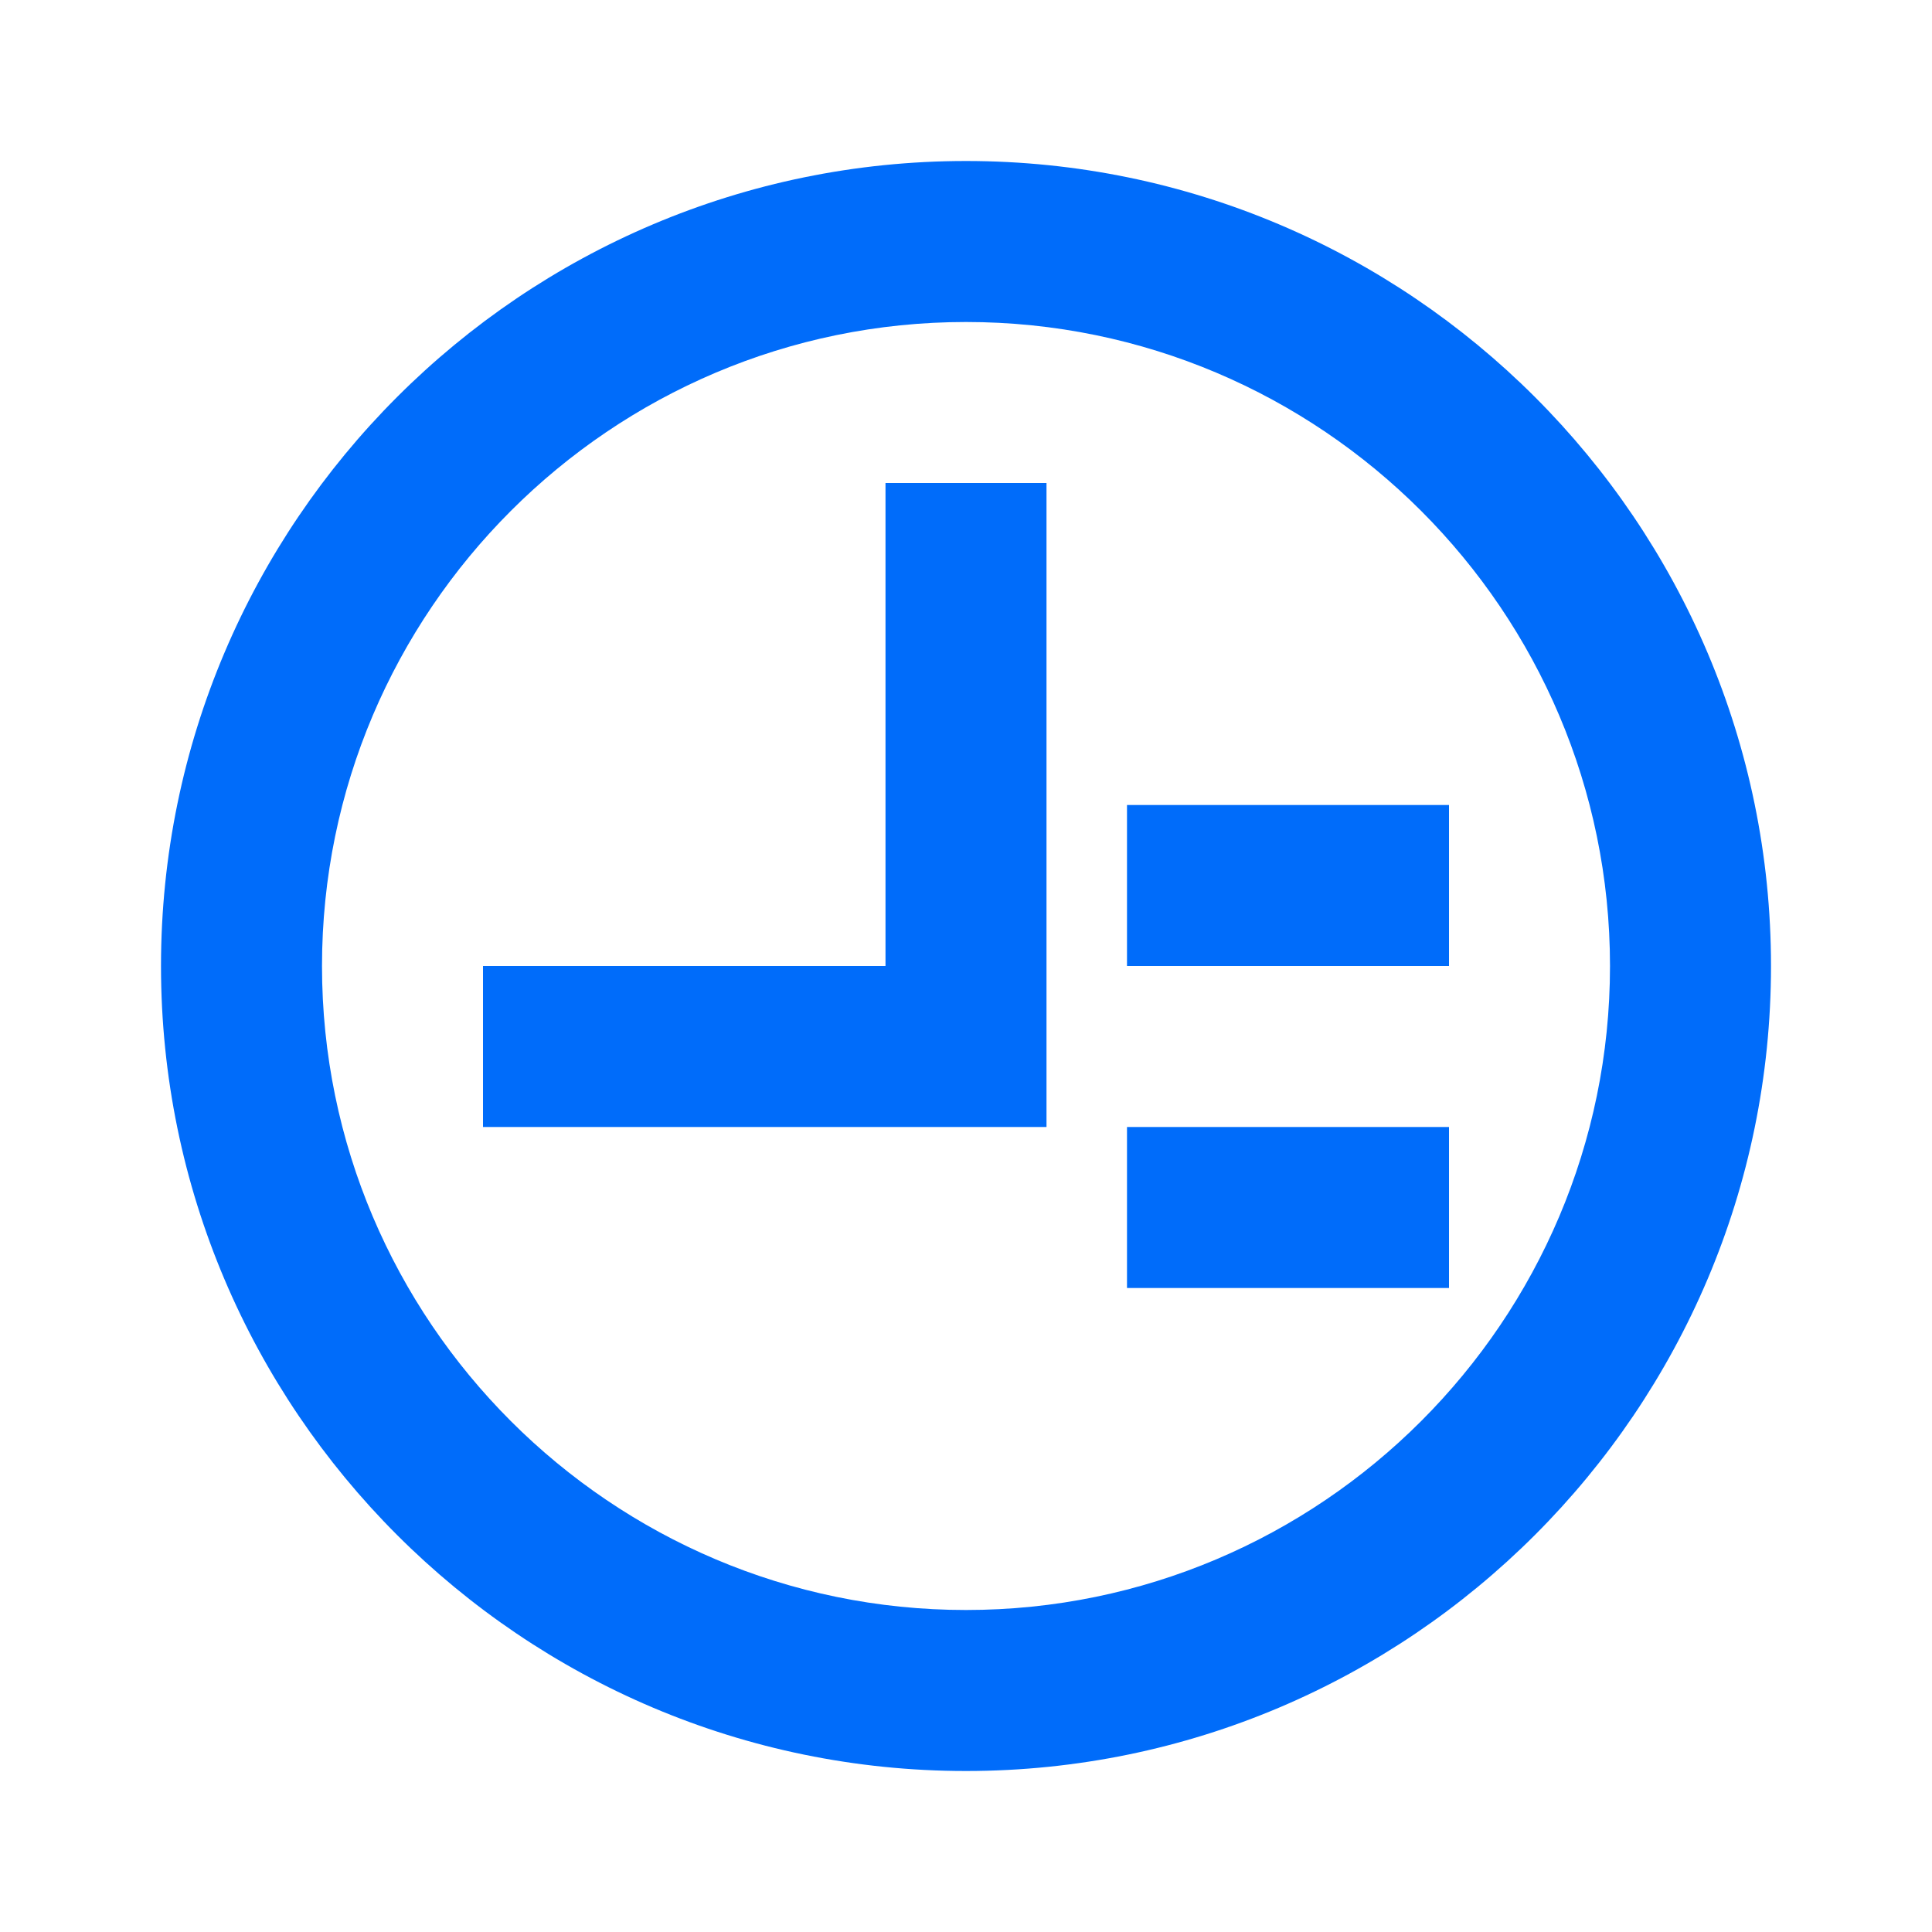
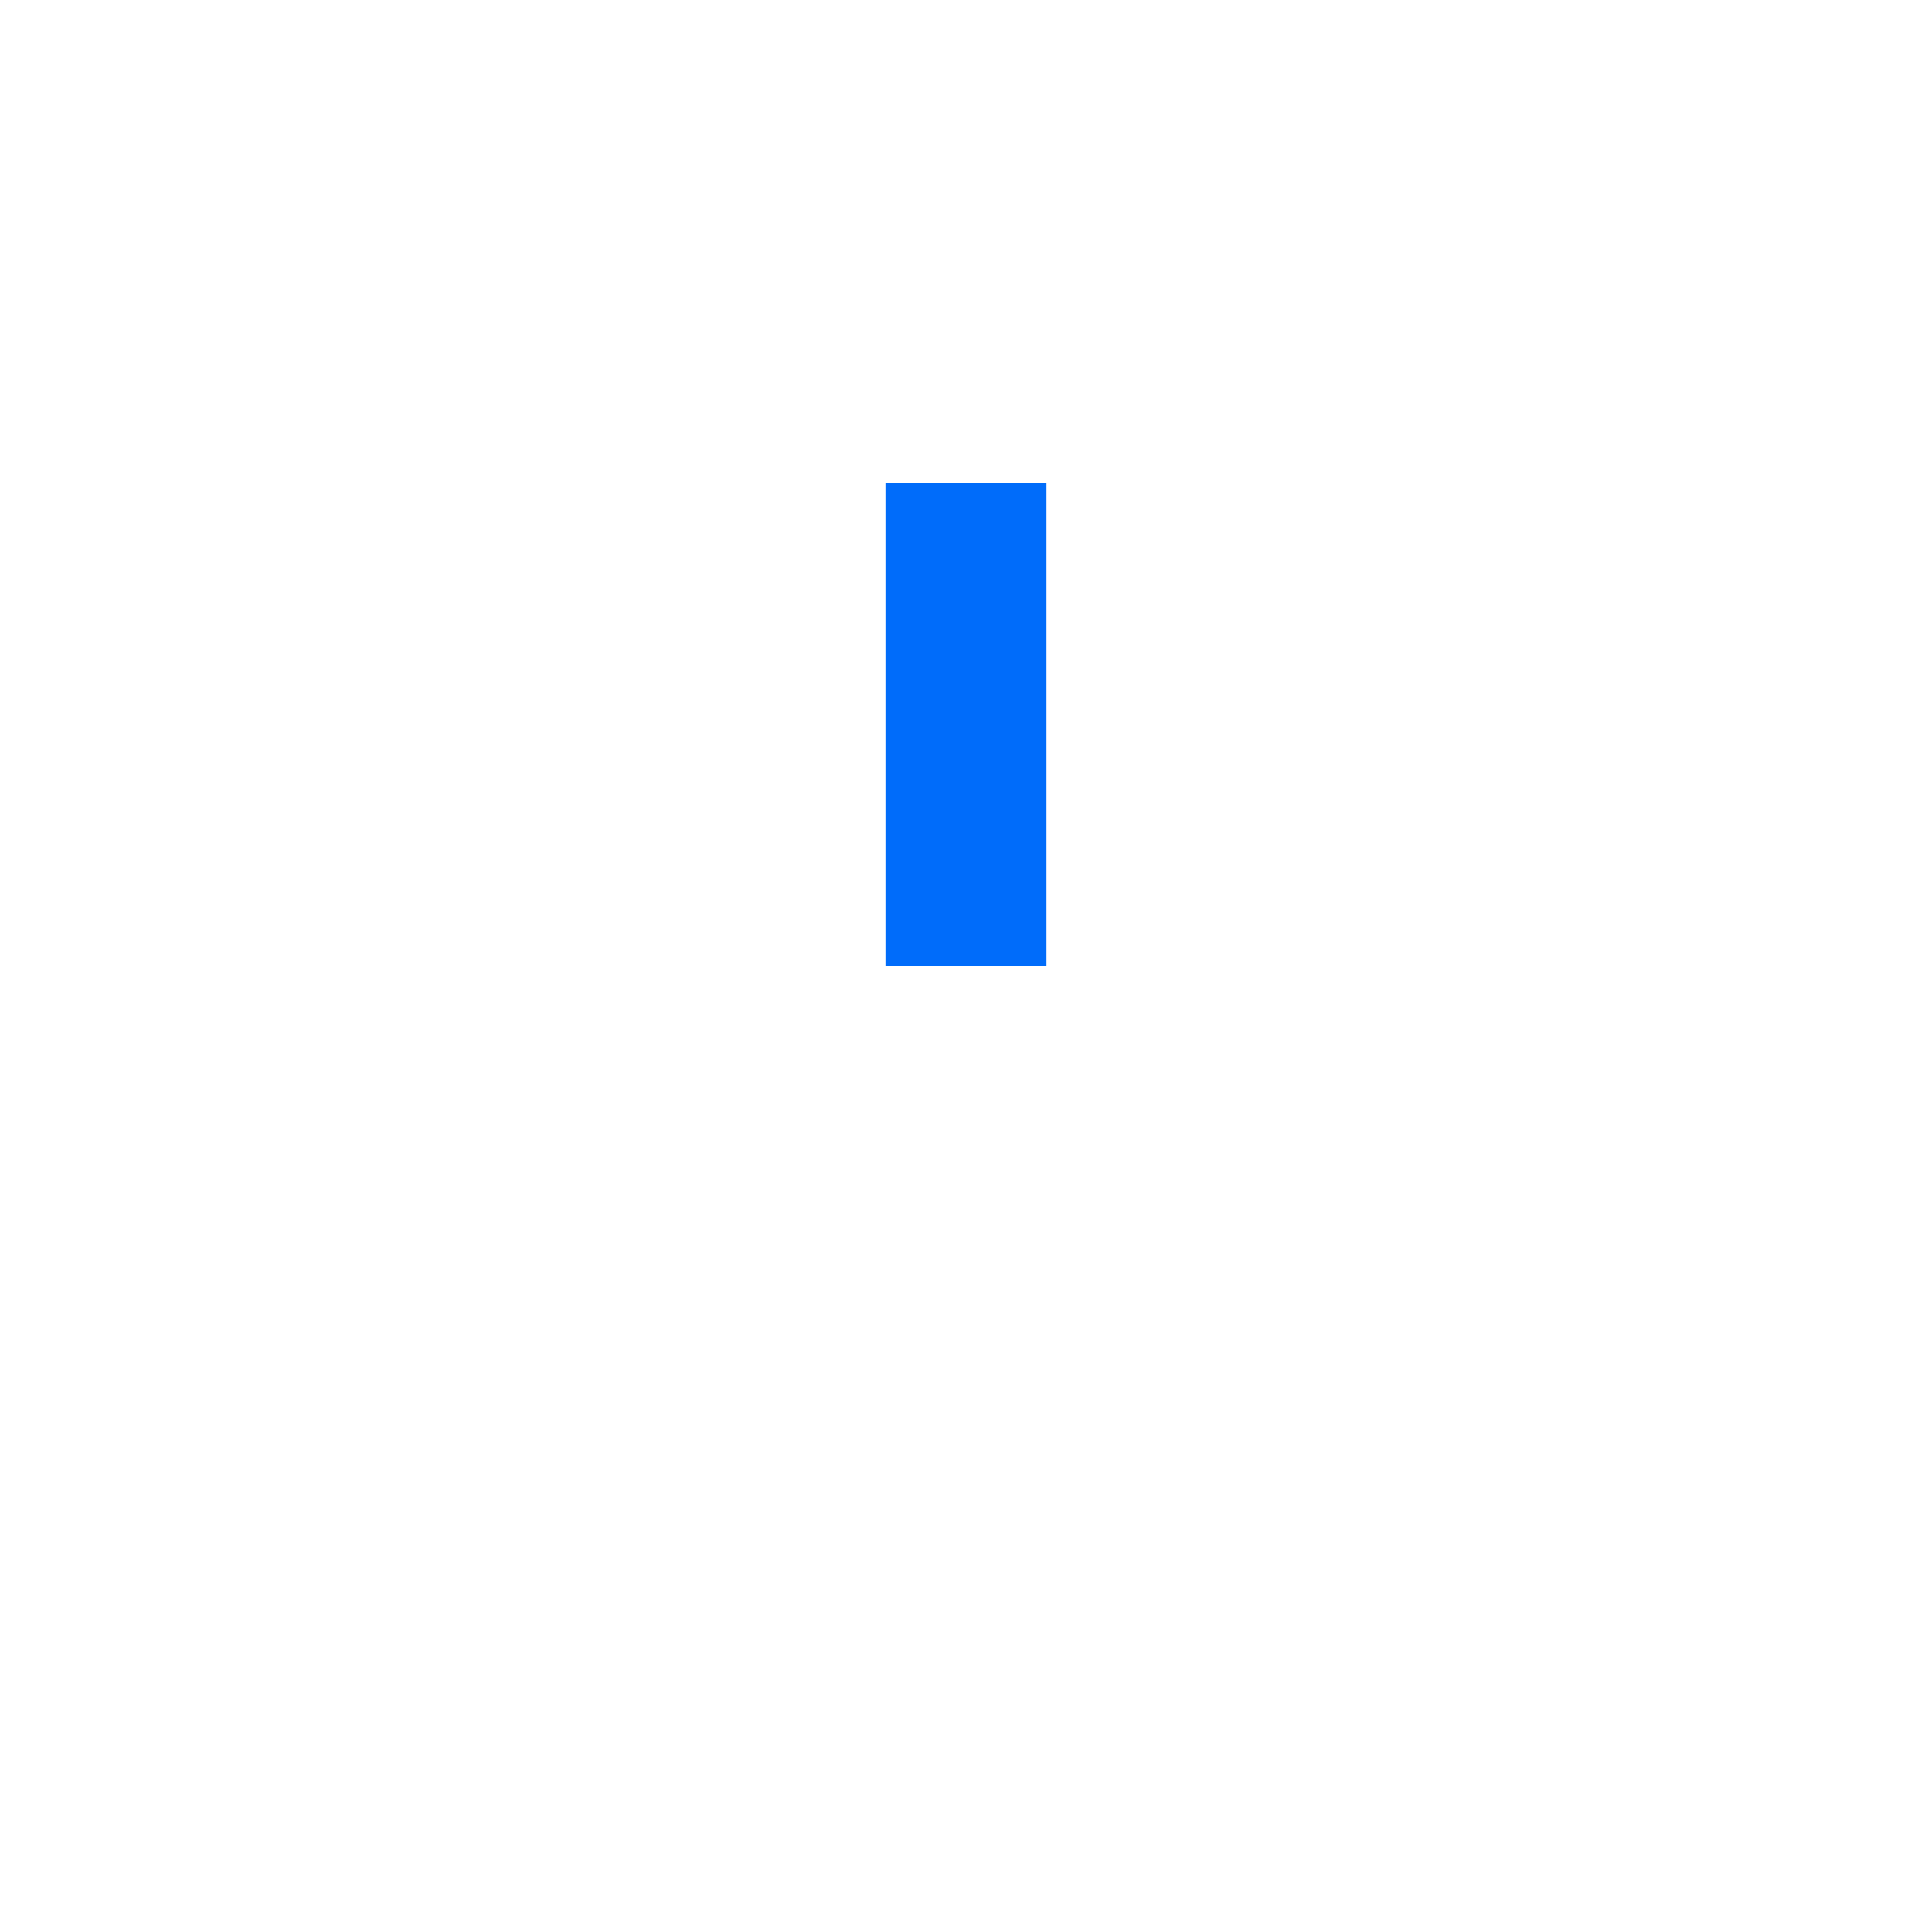
<svg xmlns="http://www.w3.org/2000/svg" width="60" height="60" viewBox="0 0 60 60" fill="none">
-   <path d="M30 5C16.215 5 5 16.215 5 30C5 43.785 16.215 55 30 55C43.785 55 55 43.785 55 30C55 16.215 43.785 5 30 5ZM30 50C18.975 50 10 41.025 10 30C10 18.975 18.975 10 30 10C41.025 10 50 18.975 50 30C50 41.025 41.025 50 30 50Z" fill="#006CFA" />
-   <path d="M32.5 15H27.5V30H15V35H32.5V15Z" fill="#006CFA" />
-   <path d="M35 25H45V30H35V25Z" fill="#006CFA" />
-   <path d="M35 35H45V40H35V35Z" fill="#006CFA" />
+   <path d="M32.5 15H27.5V30H15H32.5V15Z" fill="#006CFA" />
</svg>